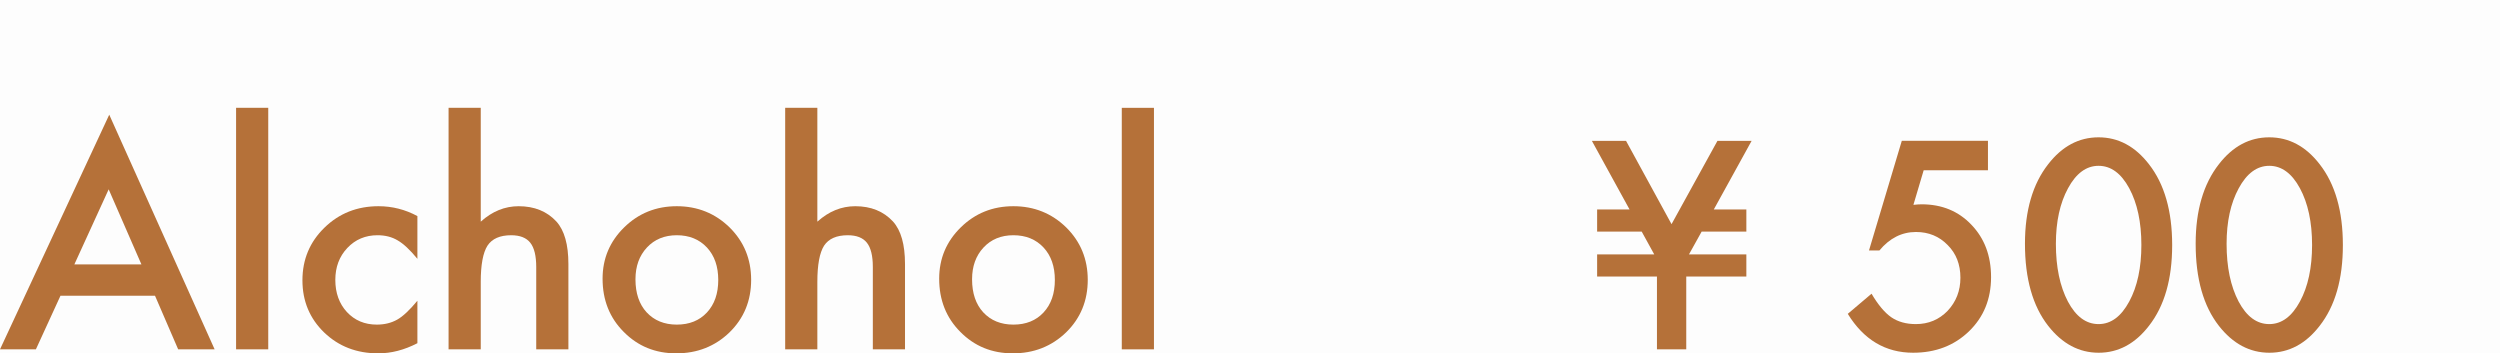
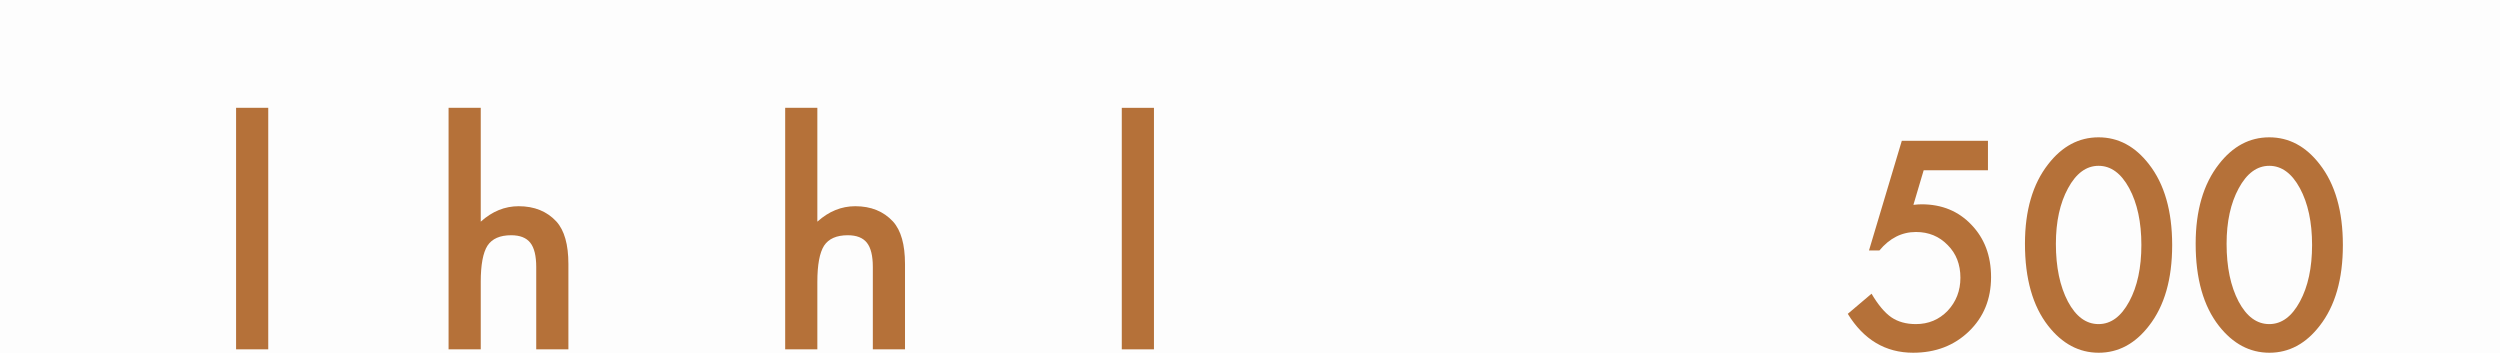
<svg xmlns="http://www.w3.org/2000/svg" id="_レイヤー_2" width="3057.875" height="432.2" viewBox="0 0 3057.875 432.2">
  <g id="_レイヤー_1-2">
    <rect width="3057.875" height="432.2" opacity=".01" stroke-width="0" />
-     <path d="m189.593,361.714h-115.61l-30.082,65.589H0L133.626,140.289l128.902,287.015h-44.601l-28.334-65.589Zm-16.615-38.302l-40.053-91.825-41.976,91.825h82.029Z" fill="#b57139" stroke-width="0" />
    <path d="m328.117,131.894v295.41h-39.354V131.894h39.354Z" fill="#b57139" stroke-width="0" />
-     <path d="m510.539,264.295v52.295c-8.979-10.958-17.026-18.479-24.136-22.561-6.995-4.198-15.215-6.296-24.66-6.296-14.809,0-27.112,5.189-36.905,15.566-9.795,10.379-14.692,23.38-14.692,39.003,0,15.976,4.721,29.093,14.166,39.352,9.56,10.263,21.747,15.393,36.556,15.393,9.445,0,17.778-2.039,25.011-6.121,6.995-3.965,15.215-11.659,24.66-23.087v51.945c-15.976,8.278-31.948,12.418-47.922,12.418-26.353,0-48.39-8.508-66.113-25.534-17.727-17.141-26.586-38.42-26.586-63.841s8.976-46.873,26.934-64.362c17.955-17.492,39.993-26.235,66.115-26.235,16.791,0,32.645,4.022,47.572,12.067Z" fill="#b57139" stroke-width="0" />
    <path d="m548.669,131.894h39.354v139.223c13.993-12.593,29.441-18.889,46.349-18.889,19.24,0,34.631,6.239,46.174,18.714,9.795,10.842,14.692,28.159,14.692,51.945v104.417h-39.354v-100.743c0-13.642-2.419-23.525-7.258-29.646-4.839-6.121-12.623-9.182-23.348-9.182-13.76,0-23.438,4.258-29.035,12.768-5.482,8.631-8.22,23.435-8.22,44.423v82.38h-39.354V131.894Z" fill="#b57139" stroke-width="0" />
-     <path d="m737.039,340.901c0-24.6,8.804-45.531,26.411-62.789,17.605-17.256,39.061-25.885,64.365-25.885s46.988,8.686,64.713,26.06c17.492,17.374,26.235,38.713,26.235,64.014,0,25.536-8.806,46.933-26.411,64.189-17.725,17.139-39.469,25.709-65.239,25.709-25.534,0-46.933-8.744-64.189-26.235-17.256-17.254-25.885-38.943-25.885-65.063Zm40.228.701c0,17.024,4.546,30.493,13.642,40.401,9.327,10.031,21.627,15.042,36.905,15.042,15.391,0,27.691-4.954,36.905-14.867,9.209-9.911,13.815-23.145,13.815-39.702s-4.606-29.792-13.815-39.705c-9.332-10.026-21.632-15.04-36.905-15.04-15.042,0-27.227,5.014-36.556,15.04-9.329,10.031-13.991,22.974-13.991,38.83Z" fill="#b57139" stroke-width="0" />
    <path d="m960.388,131.894h39.354v139.223c13.993-12.593,29.441-18.889,46.349-18.889,19.24,0,34.631,6.239,46.174,18.714,9.795,10.842,14.692,28.159,14.692,51.945v104.417h-39.354v-100.743c0-13.642-2.419-23.525-7.258-29.646-4.839-6.121-12.623-9.182-23.348-9.182-13.76,0-23.438,4.258-29.035,12.768-5.482,8.631-8.22,23.435-8.22,44.423v82.38h-39.354V131.894Z" fill="#b57139" stroke-width="0" />
-     <path d="m1148.758,340.901c0-24.6,8.804-45.531,26.411-62.789,17.605-17.256,39.061-25.885,64.365-25.885s46.988,8.686,64.713,26.06c17.492,17.374,26.235,38.713,26.235,64.014,0,25.536-8.806,46.933-26.411,64.189-17.725,17.139-39.469,25.709-65.239,25.709-25.534,0-46.933-8.744-64.189-26.235-17.256-17.254-25.885-38.943-25.885-65.063Zm40.228.701c0,17.024,4.546,30.493,13.642,40.401,9.327,10.031,21.627,15.042,36.905,15.042,15.391,0,27.691-4.954,36.905-14.867,9.209-9.911,13.815-23.145,13.815-39.702s-4.606-29.792-13.815-39.705c-9.332-10.026-21.632-15.04-36.905-15.04-15.042,0-27.227,5.014-36.556,15.04-9.329,10.031-13.991,22.974-13.991,38.83Z" fill="#b57139" stroke-width="0" />
    <path d="m1411.461,131.894v295.41h-39.354V131.894h39.354Z" fill="#b57139" stroke-width="0" />
-     <path d="m2023.394,311.188l-15.363-27.917h-54.512v-27.091h39.645l-46.086-83.914h41.792l55.667,101.92,56.163-101.92h41.792l-46.252,83.914h39.811v27.091h-54.678l-15.527,27.917h70.204v27.089h-73.507v89.036h-35.846v-89.036h-73.177v-27.089h69.875Z" fill="#b57139" stroke-width="0" />
    <path d="m2431.566,208.277h-78.627l-12.554,42.288c1.87-.219,3.66-.385,5.369-.496,1.704-.108,3.275-.166,4.707-.166,24.778,0,45.095,8.372,60.953,25.11,15.965,16.629,23.952,37.938,23.952,63.926,0,26.872-9.032,49.006-27.091,66.403-18.061,17.402-40.8,26.101-68.221,26.101-33.809,0-60.46-15.859-79.951-47.574l29.072-24.614c8.038,13.656,16.133,23.292,24.284,28.908,8.148,5.508,18.112,8.259,29.898,8.259,15.416,0,28.355-5.395,38.819-16.189,10.46-11.121,15.693-24.612,15.693-40.47,0-16.297-5.178-29.623-15.527-39.974-10.353-10.681-23.292-16.023-38.819-16.023-17.291,0-32.211,7.544-44.767,22.63h-12.717l40.138-134.131h105.388v36.01Z" fill="#b57139" stroke-width="0" />
    <path d="m2476.829,298.139c0-40.636,9.47-73.067,28.412-97.295,16.957-21.913,37.497-32.871,61.613-32.871s44.654,10.958,61.615,32.871c18.94,24.229,28.412,57.21,28.412,98.947s-9.472,74.554-28.412,98.781c-16.961,21.915-37.444,32.873-61.449,32.873s-44.601-10.958-61.779-32.873c-18.942-24.226-28.412-57.704-28.412-100.432Zm37.827.164c0,28.304,4.899,51.815,14.701,70.534,9.8,18.394,22.301,27.587,37.497,27.587,15.086,0,27.587-9.193,37.497-27.587,9.911-18.278,14.867-41.349,14.867-69.213s-4.956-50.985-14.867-69.376c-9.911-18.28-22.411-27.421-37.497-27.421-14.978,0-27.421,9.14-37.331,27.421-9.911,18.17-14.867,40.855-14.867,68.055Z" fill="#b57139" stroke-width="0" />
    <path d="m2685.625,298.139c0-40.636,9.47-73.067,28.412-97.295,16.957-21.913,37.497-32.871,61.613-32.871s44.654,10.958,61.615,32.871c18.94,24.229,28.412,57.21,28.412,98.947s-9.472,74.554-28.412,98.781c-16.961,21.915-37.444,32.873-61.449,32.873s-44.601-10.958-61.779-32.873c-18.942-24.226-28.412-57.704-28.412-100.432Zm37.827.164c0,28.304,4.899,51.815,14.701,70.534,9.8,18.394,22.301,27.587,37.497,27.587,15.086,0,27.587-9.193,37.497-27.587,9.911-18.278,14.867-41.349,14.867-69.213s-4.956-50.985-14.867-69.376c-9.911-18.28-22.411-27.421-37.497-27.421-14.978,0-27.421,9.14-37.331,27.421-9.911,18.17-14.867,40.855-14.867,68.055Z" fill="#b57139" stroke-width="0" />
  </g>
</svg>